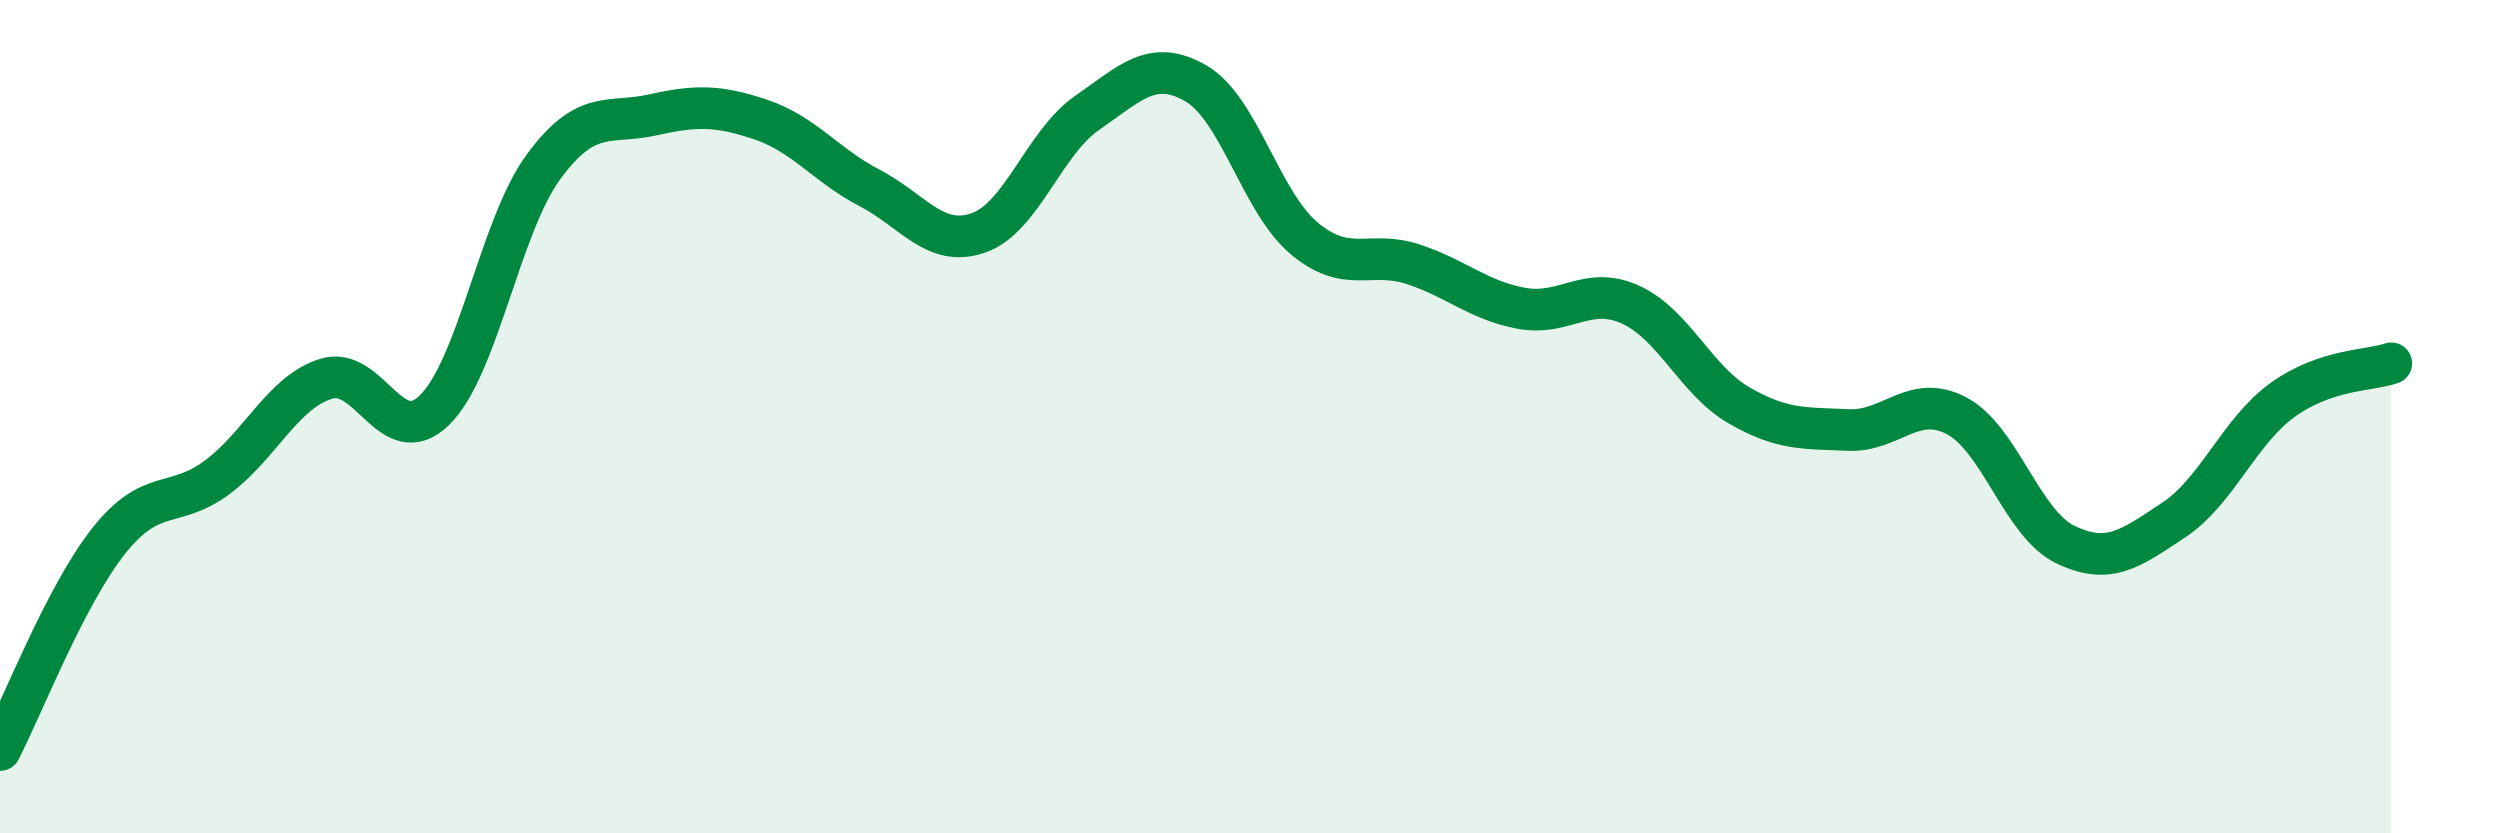
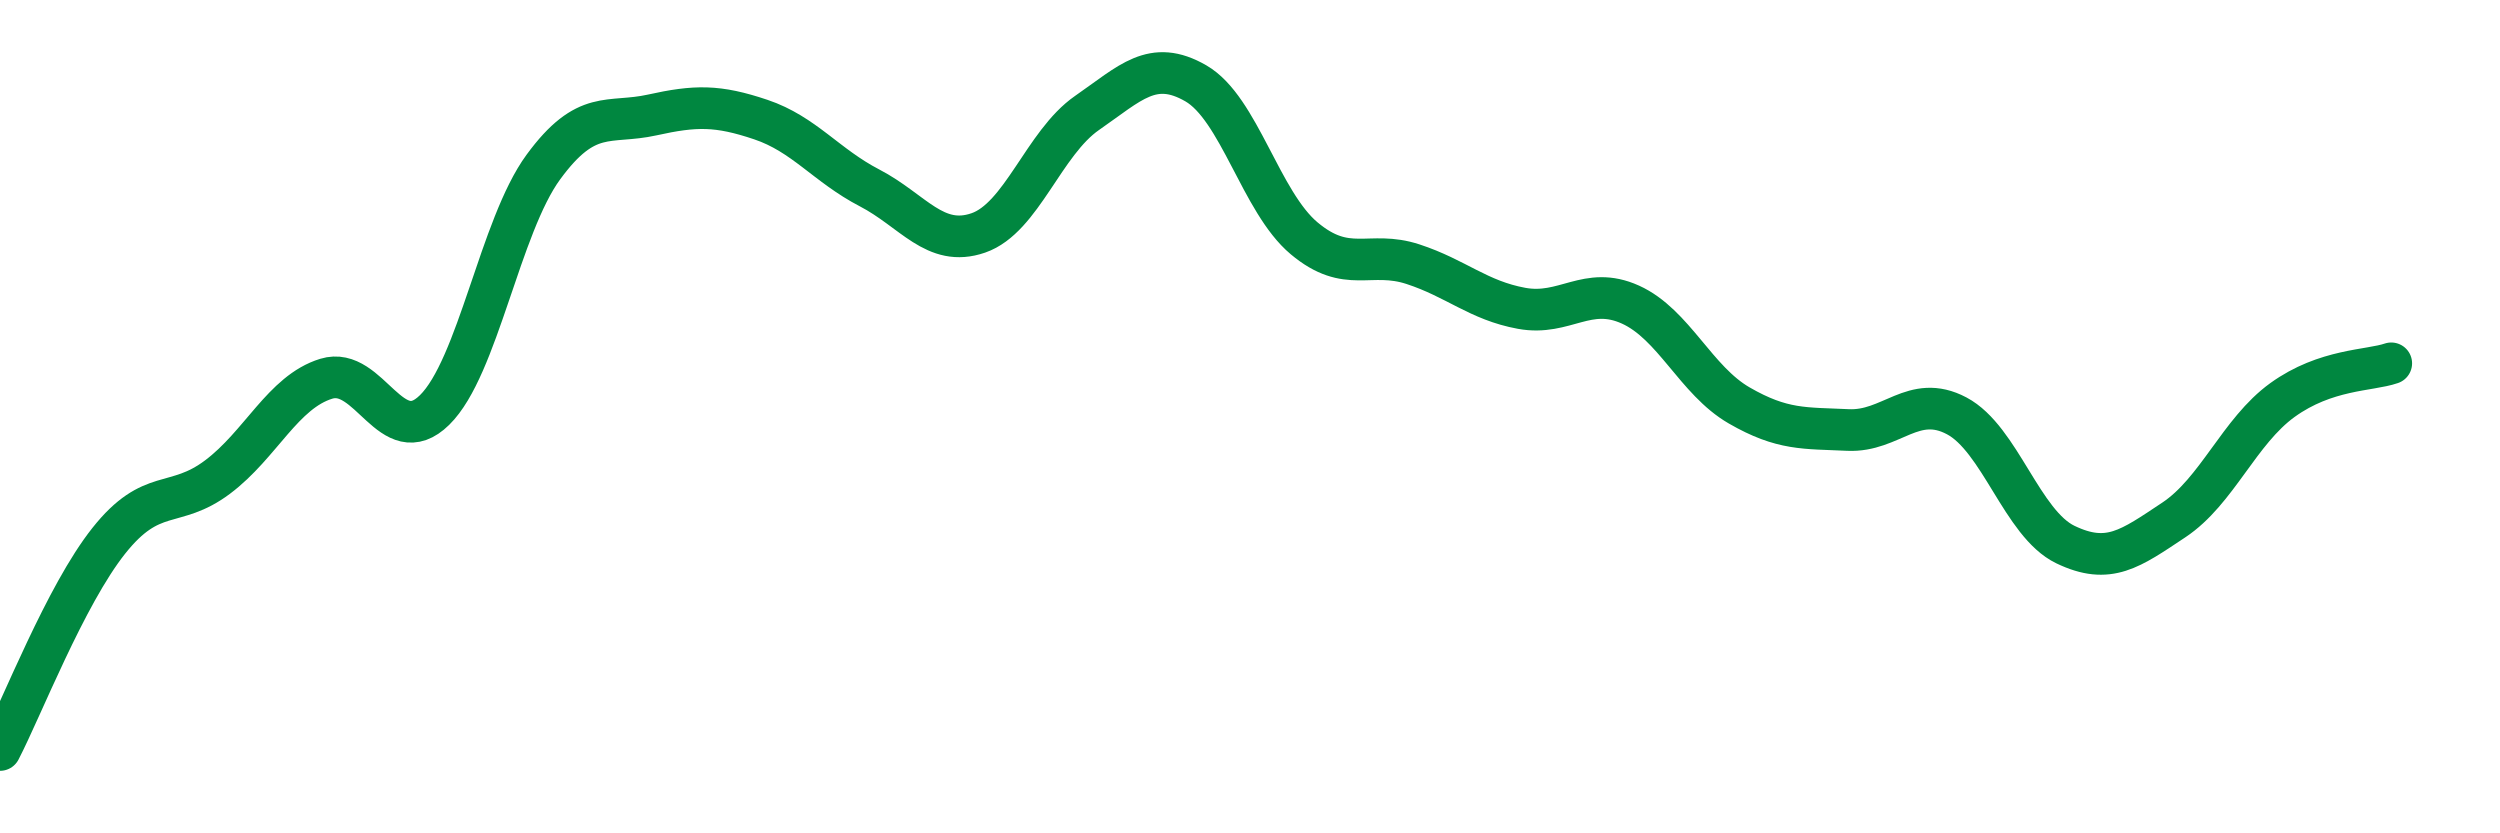
<svg xmlns="http://www.w3.org/2000/svg" width="60" height="20" viewBox="0 0 60 20">
-   <path d="M 0,18 C 0.52,17 1.57,14.29 2.61,12.98 C 3.65,11.67 4.18,12.23 5.22,11.45 C 6.26,10.67 6.79,9.41 7.83,9.09 C 8.87,8.77 9.39,10.86 10.43,9.84 C 11.47,8.82 12,5.43 13.04,4.01 C 14.08,2.59 14.61,2.99 15.65,2.76 C 16.69,2.53 17.22,2.52 18.26,2.87 C 19.3,3.22 19.83,3.97 20.87,4.51 C 21.91,5.05 22.44,5.95 23.48,5.59 C 24.52,5.23 25.05,3.43 26.09,2.71 C 27.13,1.99 27.66,1.4 28.7,2 C 29.74,2.6 30.26,4.85 31.3,5.72 C 32.34,6.59 32.87,6 33.91,6.34 C 34.95,6.68 35.48,7.21 36.52,7.4 C 37.56,7.59 38.09,6.84 39.13,7.31 C 40.17,7.78 40.7,9.13 41.74,9.73 C 42.78,10.33 43.31,10.27 44.35,10.32 C 45.39,10.37 45.92,9.43 46.96,9.98 C 48,10.53 48.53,12.57 49.57,13.07 C 50.61,13.57 51.13,13.17 52.17,12.48 C 53.21,11.79 53.74,10.35 54.78,9.6 C 55.82,8.85 56.87,8.9 57.39,8.72L57.39 20L0 20Z" fill="#008740" opacity="0.1" stroke-linecap="round" stroke-linejoin="round" />
  <path d="M 0,18 C 0.52,17 1.57,14.29 2.61,12.98 C 3.65,11.67 4.18,12.23 5.22,11.45 C 6.26,10.67 6.79,9.41 7.83,9.09 C 8.87,8.77 9.39,10.86 10.43,9.84 C 11.47,8.82 12,5.43 13.04,4.01 C 14.08,2.59 14.61,2.99 15.65,2.76 C 16.69,2.53 17.22,2.52 18.26,2.87 C 19.3,3.22 19.83,3.97 20.87,4.51 C 21.91,5.05 22.44,5.95 23.48,5.59 C 24.52,5.23 25.05,3.43 26.09,2.71 C 27.13,1.99 27.66,1.4 28.7,2 C 29.74,2.6 30.26,4.85 31.3,5.72 C 32.34,6.59 32.87,6 33.91,6.34 C 34.95,6.68 35.48,7.21 36.52,7.4 C 37.56,7.59 38.09,6.84 39.13,7.31 C 40.17,7.78 40.7,9.13 41.74,9.73 C 42.78,10.33 43.31,10.27 44.35,10.32 C 45.39,10.37 45.92,9.43 46.96,9.98 C 48,10.53 48.53,12.57 49.57,13.07 C 50.61,13.57 51.13,13.17 52.17,12.48 C 53.21,11.79 53.74,10.35 54.78,9.6 C 55.82,8.85 56.87,8.9 57.39,8.72" stroke="#008740" stroke-width="1" fill="none" stroke-linecap="round" stroke-linejoin="round" />
</svg>